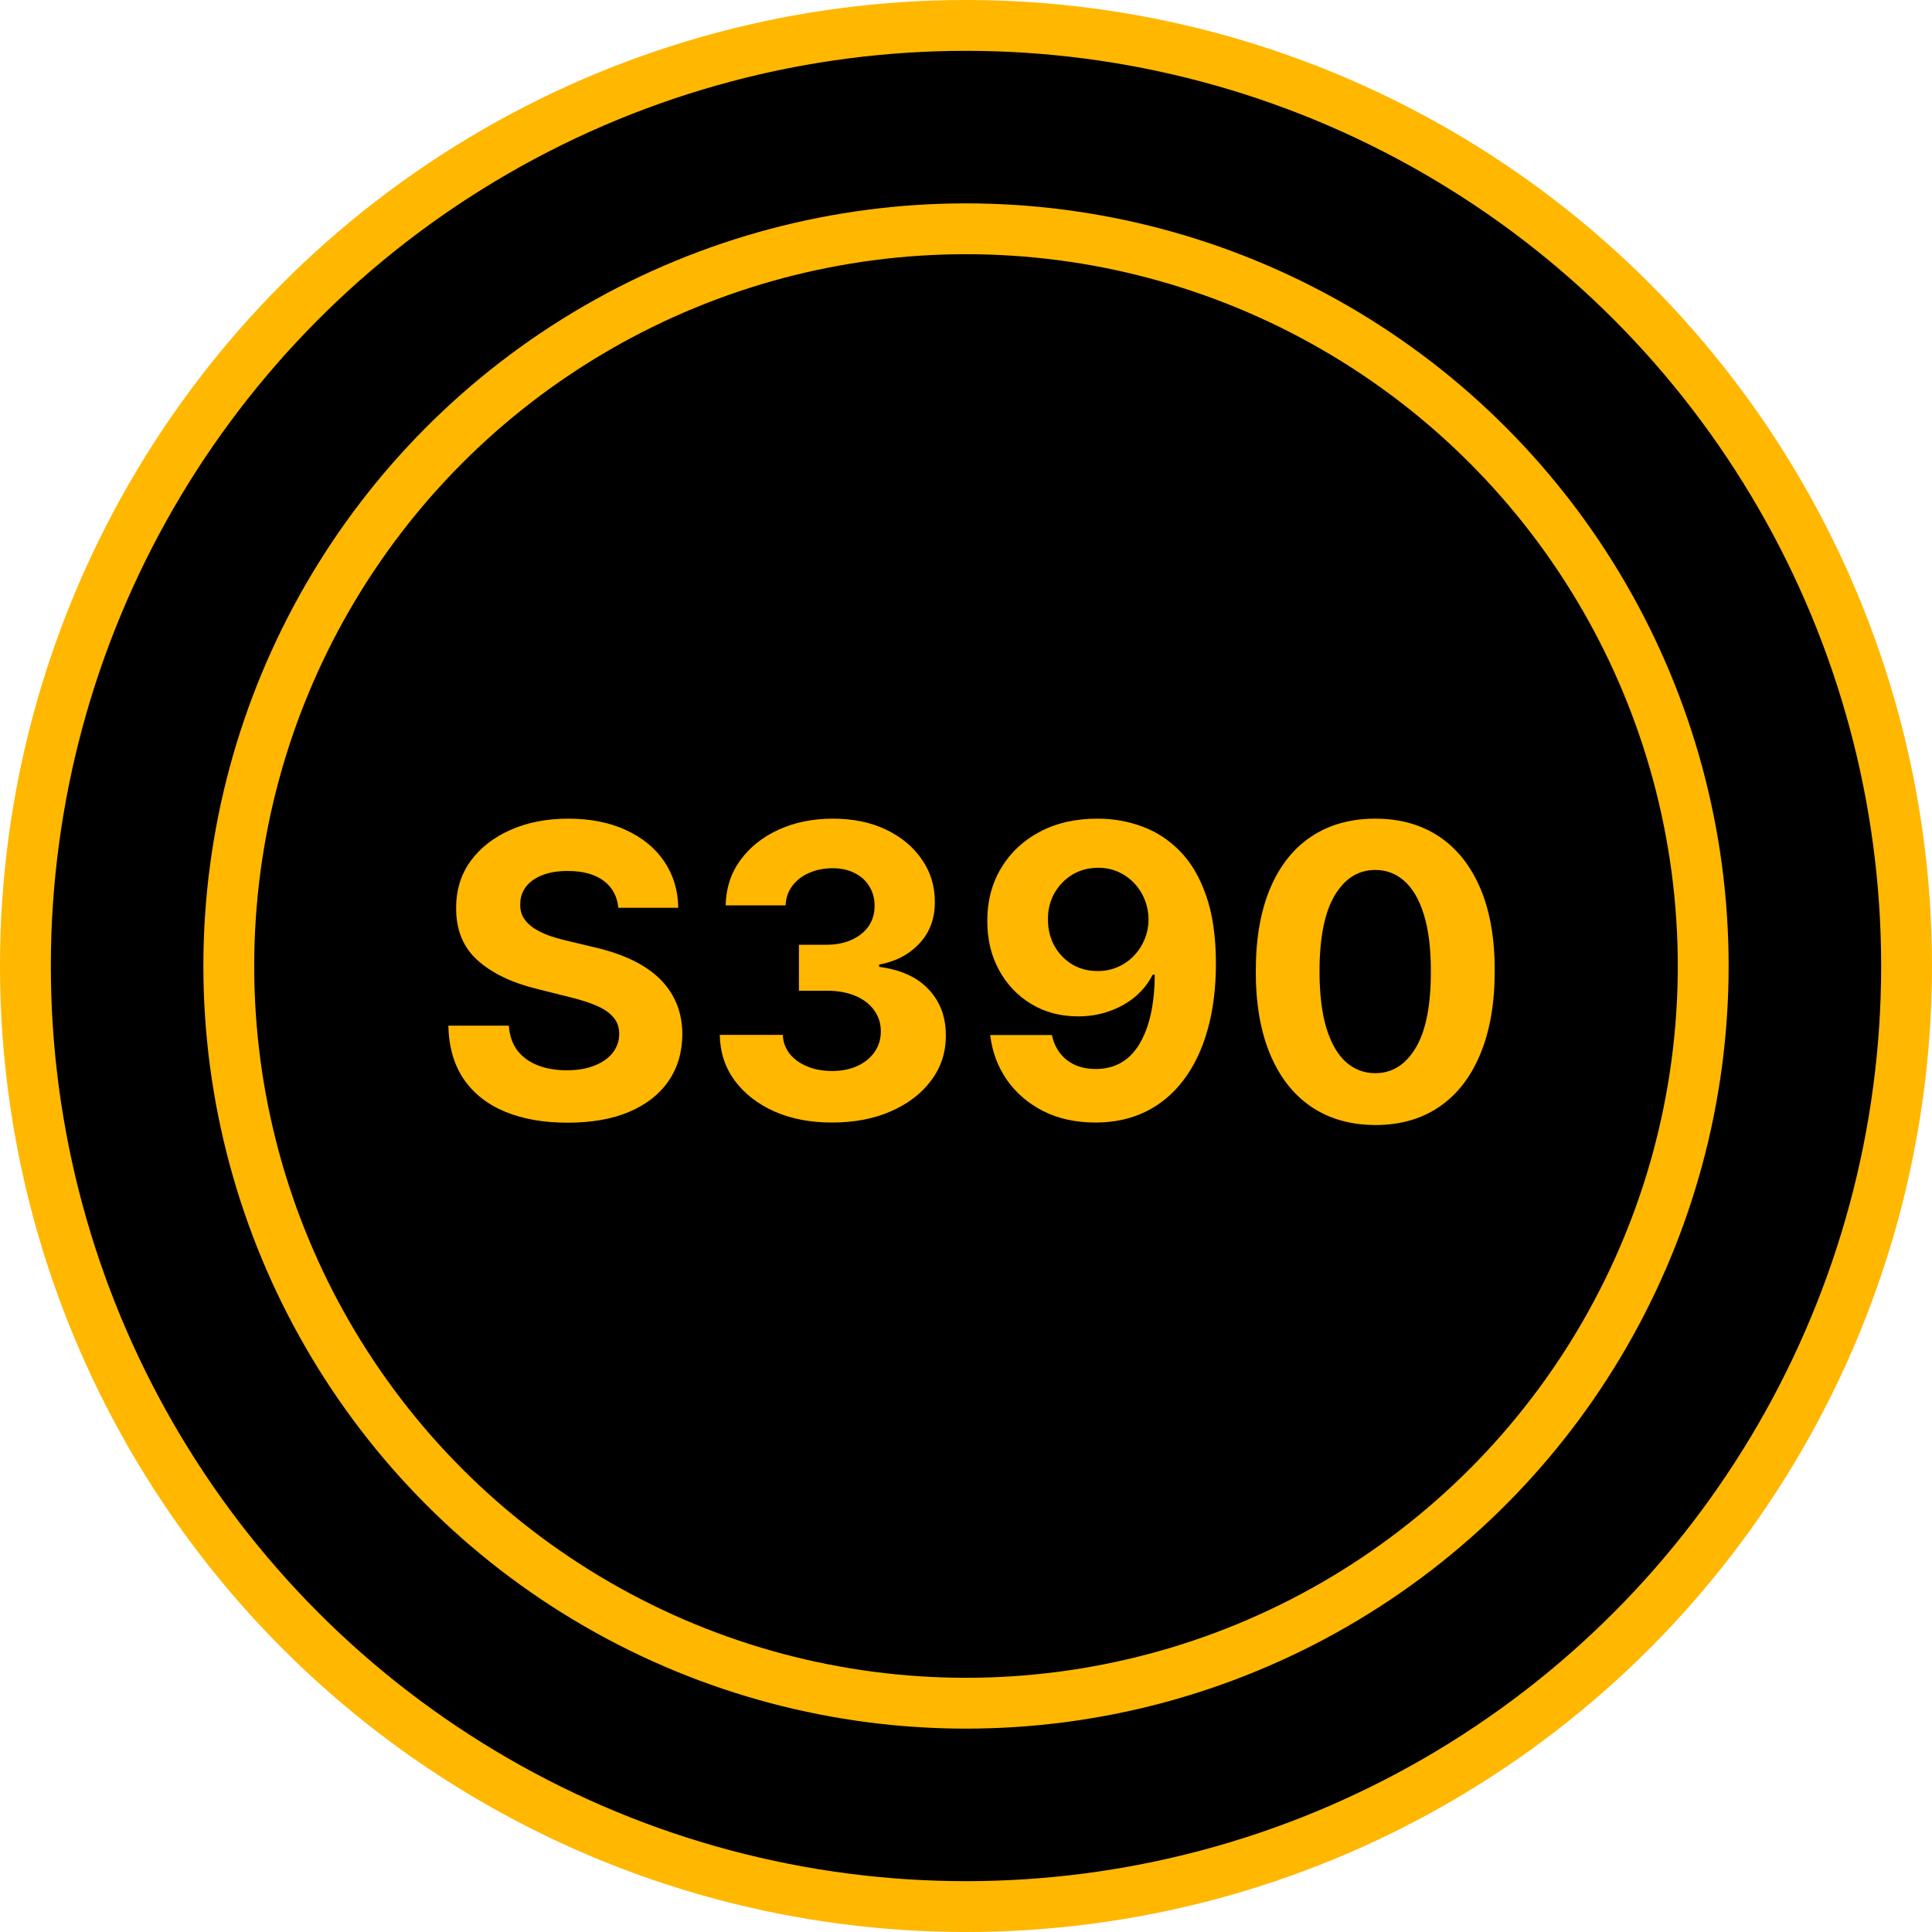
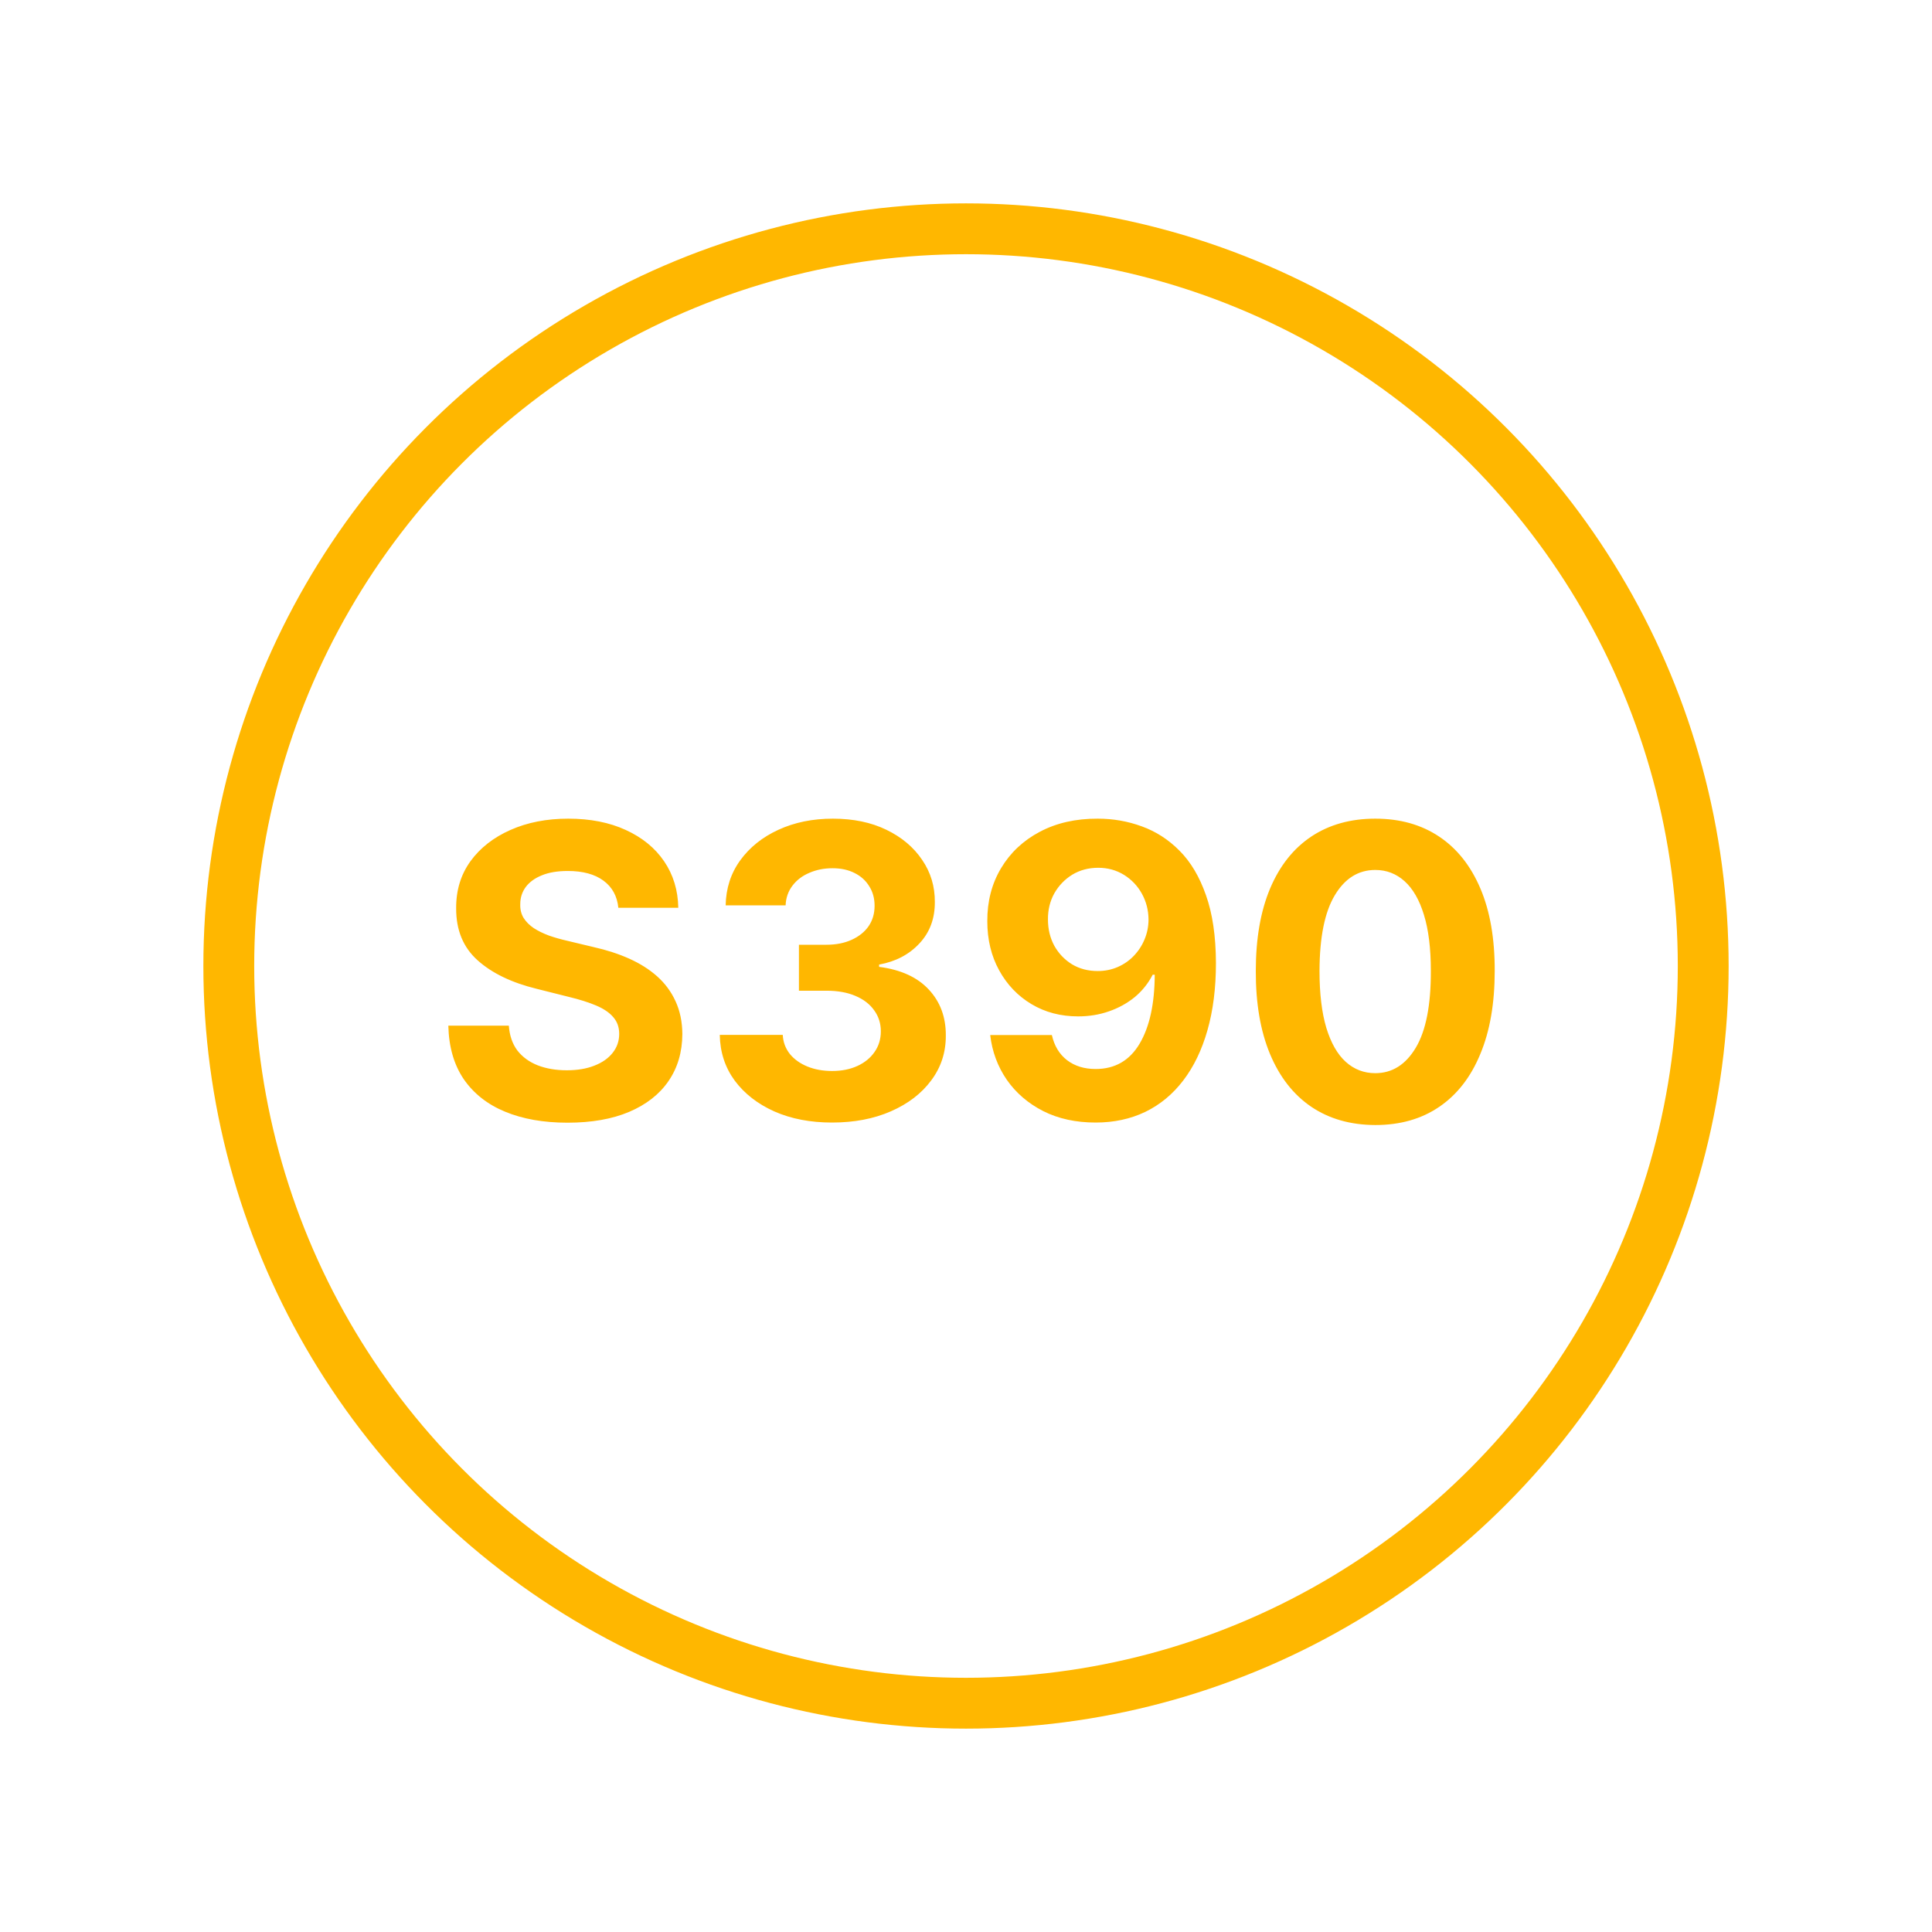
<svg xmlns="http://www.w3.org/2000/svg" width="38" height="38" viewBox="0 0 38 38" fill="none">
-   <circle cx="19" cy="19" r="18.5" fill="black" stroke="#FFB700" />
  <circle cx="19" cy="19" r="14.5" stroke="#FFB700" />
  <path d="M12.162 17.855C12.139 17.626 12.042 17.448 11.869 17.321C11.697 17.194 11.463 17.131 11.168 17.131C10.967 17.131 10.797 17.159 10.659 17.216C10.521 17.271 10.415 17.348 10.341 17.446C10.269 17.544 10.233 17.656 10.233 17.781C10.229 17.885 10.251 17.976 10.298 18.054C10.348 18.132 10.415 18.199 10.5 18.256C10.585 18.311 10.684 18.359 10.796 18.401C10.907 18.44 11.027 18.474 11.153 18.503L11.676 18.628C11.93 18.685 12.163 18.76 12.375 18.855C12.587 18.95 12.771 19.066 12.926 19.204C13.081 19.343 13.202 19.506 13.287 19.693C13.374 19.881 13.419 20.096 13.421 20.338C13.419 20.694 13.328 21.003 13.148 21.264C12.97 21.524 12.712 21.725 12.375 21.869C12.04 22.011 11.635 22.082 11.162 22.082C10.692 22.082 10.283 22.01 9.935 21.866C9.588 21.723 9.317 21.509 9.122 21.227C8.929 20.943 8.828 20.592 8.818 20.173H10.008C10.022 20.368 10.078 20.531 10.176 20.662C10.277 20.791 10.41 20.888 10.577 20.954C10.745 21.019 10.936 21.051 11.148 21.051C11.356 21.051 11.537 21.021 11.69 20.96C11.846 20.9 11.966 20.815 12.051 20.707C12.136 20.599 12.179 20.475 12.179 20.335C12.179 20.204 12.14 20.095 12.062 20.006C11.987 19.917 11.875 19.841 11.727 19.778C11.581 19.716 11.402 19.659 11.19 19.608L10.557 19.449C10.066 19.329 9.679 19.143 9.395 18.889C9.111 18.635 8.97 18.294 8.972 17.864C8.97 17.511 9.063 17.204 9.253 16.94C9.444 16.677 9.706 16.472 10.04 16.324C10.373 16.176 10.752 16.102 11.176 16.102C11.608 16.102 11.985 16.176 12.307 16.324C12.631 16.472 12.883 16.677 13.062 16.94C13.242 17.204 13.335 17.509 13.341 17.855H12.162ZM16.364 22.079C15.94 22.079 15.562 22.007 15.231 21.861C14.901 21.713 14.641 21.51 14.45 21.253C14.26 20.993 14.163 20.694 14.157 20.355H15.396C15.403 20.497 15.45 20.622 15.535 20.73C15.622 20.836 15.738 20.919 15.881 20.977C16.025 21.036 16.187 21.065 16.367 21.065C16.555 21.065 16.72 21.032 16.864 20.966C17.008 20.9 17.121 20.808 17.202 20.69C17.284 20.573 17.325 20.438 17.325 20.284C17.325 20.129 17.281 19.991 17.194 19.872C17.109 19.751 16.986 19.656 16.825 19.588C16.666 19.52 16.476 19.486 16.256 19.486H15.714V18.582H16.256C16.442 18.582 16.606 18.55 16.748 18.486C16.892 18.421 17.004 18.332 17.083 18.219C17.163 18.103 17.202 17.969 17.202 17.815C17.202 17.669 17.167 17.542 17.097 17.432C17.029 17.32 16.933 17.233 16.808 17.171C16.684 17.108 16.541 17.077 16.376 17.077C16.209 17.077 16.057 17.107 15.918 17.168C15.78 17.226 15.669 17.311 15.586 17.421C15.503 17.53 15.458 17.659 15.452 17.807H14.273C14.279 17.472 14.375 17.176 14.56 16.921C14.746 16.665 14.996 16.465 15.31 16.321C15.627 16.175 15.984 16.102 16.381 16.102C16.783 16.102 17.134 16.175 17.435 16.321C17.736 16.467 17.97 16.664 18.137 16.912C18.306 17.158 18.389 17.435 18.387 17.741C18.389 18.067 18.288 18.339 18.083 18.557C17.88 18.775 17.616 18.913 17.291 18.972V19.017C17.718 19.072 18.044 19.221 18.268 19.463C18.493 19.704 18.605 20.005 18.603 20.366C18.605 20.698 18.509 20.992 18.316 21.25C18.125 21.508 17.861 21.71 17.523 21.858C17.186 22.006 16.8 22.079 16.364 22.079ZM21.592 16.102C21.892 16.102 22.18 16.152 22.456 16.253C22.734 16.353 22.983 16.513 23.2 16.733C23.42 16.953 23.593 17.244 23.72 17.608C23.849 17.97 23.914 18.414 23.916 18.94C23.916 19.435 23.86 19.876 23.749 20.264C23.639 20.651 23.481 20.979 23.274 21.25C23.068 21.521 22.819 21.727 22.527 21.869C22.235 22.009 21.91 22.079 21.55 22.079C21.162 22.079 20.819 22.005 20.521 21.855C20.224 21.704 19.984 21.498 19.803 21.239C19.623 20.977 19.514 20.684 19.476 20.358H20.689C20.736 20.57 20.836 20.735 20.987 20.852C21.139 20.968 21.326 21.026 21.55 21.026C21.928 21.026 22.216 20.861 22.413 20.531C22.61 20.2 22.71 19.746 22.712 19.171H22.672C22.585 19.341 22.467 19.488 22.32 19.611C22.172 19.732 22.002 19.826 21.811 19.892C21.622 19.958 21.42 19.991 21.206 19.991C20.863 19.991 20.557 19.911 20.288 19.75C20.019 19.589 19.807 19.367 19.652 19.085C19.497 18.803 19.419 18.481 19.419 18.119C19.417 17.729 19.507 17.382 19.689 17.077C19.871 16.772 20.125 16.533 20.45 16.361C20.778 16.187 21.159 16.1 21.592 16.102ZM21.601 17.068C21.41 17.068 21.239 17.114 21.09 17.204C20.942 17.296 20.824 17.418 20.737 17.571C20.652 17.724 20.61 17.896 20.612 18.085C20.612 18.276 20.654 18.449 20.737 18.602C20.822 18.754 20.938 18.875 21.084 18.966C21.232 19.055 21.4 19.099 21.59 19.099C21.732 19.099 21.863 19.073 21.984 19.02C22.106 18.967 22.211 18.894 22.3 18.801C22.391 18.706 22.462 18.598 22.513 18.474C22.564 18.351 22.59 18.221 22.59 18.082C22.588 17.899 22.544 17.73 22.459 17.577C22.374 17.423 22.256 17.3 22.107 17.207C21.957 17.115 21.788 17.068 21.601 17.068ZM27.05 22.128C26.561 22.126 26.141 22.006 25.788 21.767C25.438 21.528 25.168 21.183 24.979 20.73C24.791 20.277 24.698 19.733 24.7 19.097C24.7 18.462 24.794 17.921 24.982 17.474C25.171 17.027 25.441 16.688 25.791 16.454C26.143 16.22 26.563 16.102 27.05 16.102C27.537 16.102 27.955 16.22 28.305 16.454C28.658 16.689 28.928 17.03 29.118 17.477C29.307 17.922 29.401 18.462 29.399 19.097C29.399 19.735 29.305 20.28 29.115 20.733C28.928 21.186 28.659 21.531 28.308 21.77C27.958 22.009 27.538 22.128 27.05 22.128ZM27.05 21.108C27.383 21.108 27.649 20.94 27.848 20.605C28.047 20.27 28.145 19.767 28.143 19.097C28.143 18.655 28.098 18.288 28.007 17.994C27.918 17.701 27.791 17.48 27.626 17.332C27.463 17.185 27.271 17.111 27.05 17.111C26.718 17.111 26.453 17.276 26.254 17.608C26.055 17.939 25.955 18.436 25.953 19.097C25.953 19.544 25.998 19.917 26.087 20.216C26.178 20.513 26.305 20.737 26.47 20.886C26.635 21.034 26.828 21.108 27.05 21.108Z" fill="#FFB700" />
</svg>